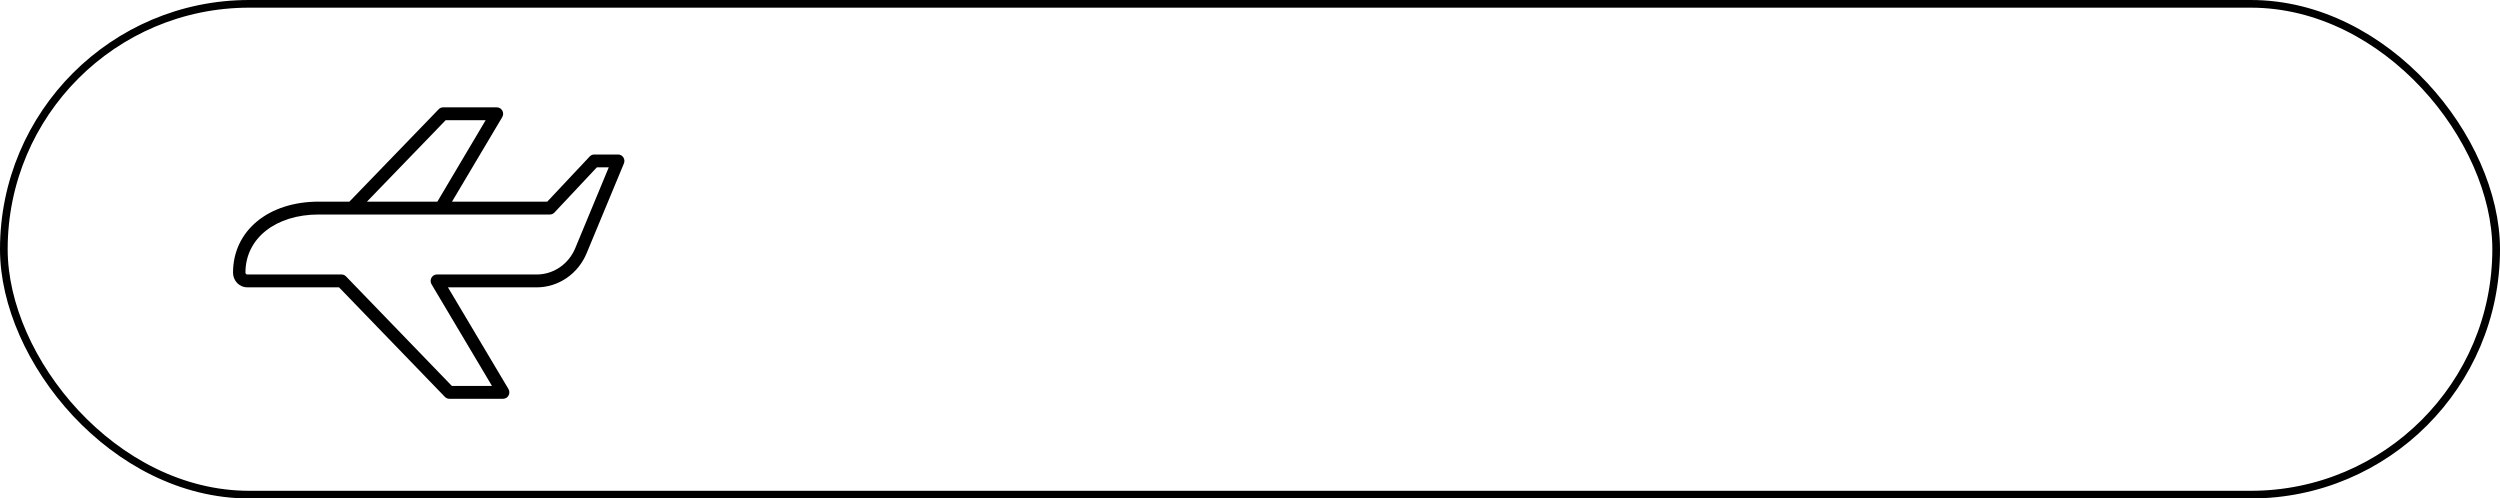
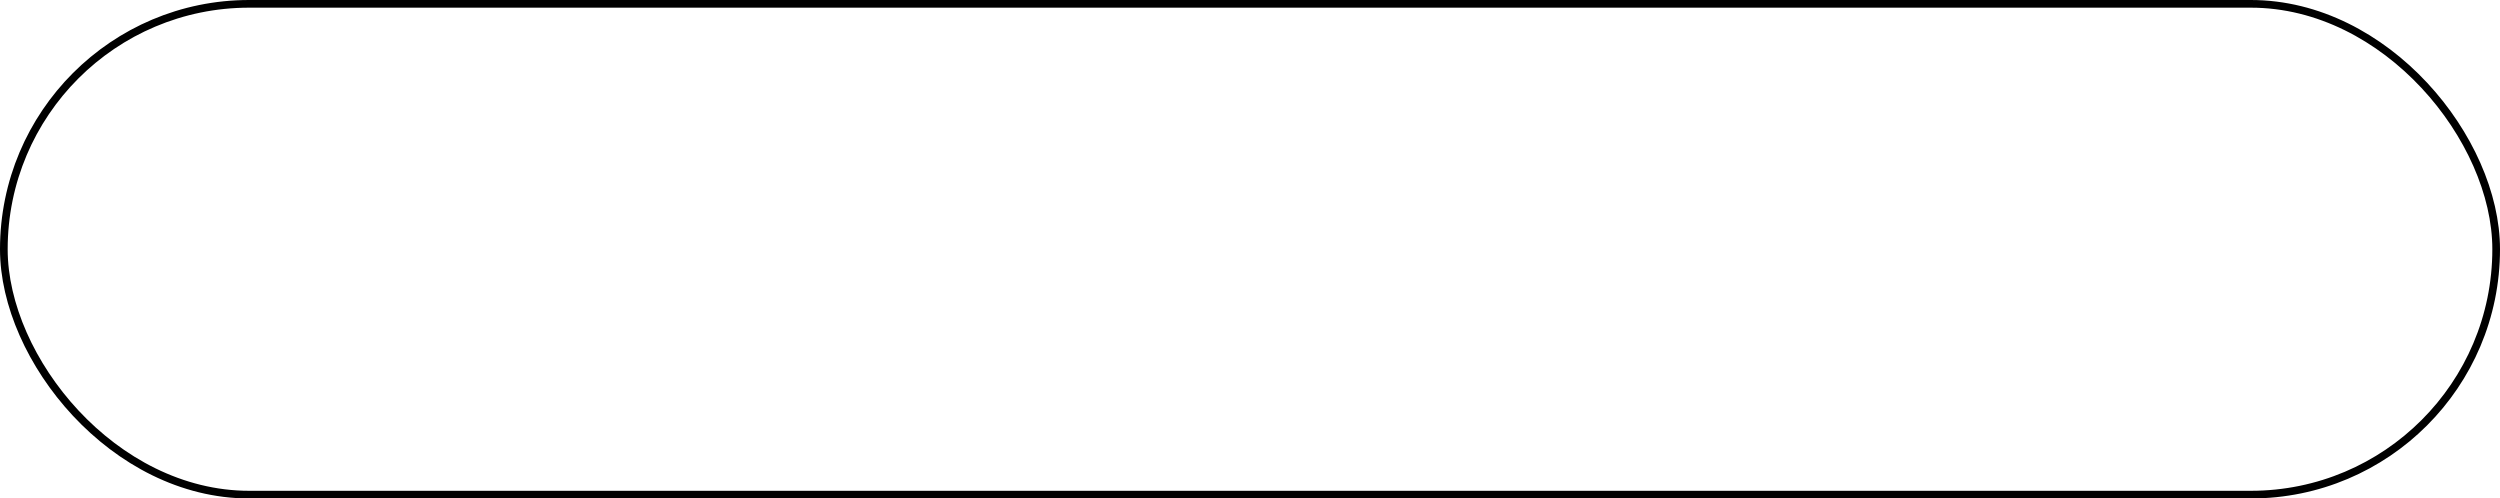
<svg xmlns="http://www.w3.org/2000/svg" width="326" height="65" viewBox="0 0 326 65" fill="none">
-   <path d="M81.284 20.521C81.21 20.406 81.11 20.312 80.992 20.247C80.874 20.181 80.743 20.147 80.609 20.147H77.488C77.379 20.146 77.272 20.168 77.171 20.212C77.071 20.255 76.981 20.318 76.904 20.398L71.364 26.294H58.943L65.488 15.28C65.564 15.153 65.606 15.007 65.61 14.857C65.613 14.708 65.577 14.56 65.507 14.429C65.436 14.299 65.333 14.19 65.209 14.115C65.084 14.039 64.942 13.999 64.797 14H57.777C57.562 14 57.356 14.089 57.204 14.246L45.561 26.294H41.565C34.982 26.294 30.387 30.094 30.387 35.554C30.387 36.062 30.582 36.55 30.929 36.909C31.277 37.269 31.748 37.471 32.239 37.471H44.211L58.014 51.754C58.166 51.911 58.372 52 58.587 52H65.607C65.752 52.001 65.894 51.961 66.019 51.886C66.143 51.81 66.246 51.701 66.317 51.571C66.388 51.44 66.423 51.292 66.42 51.143C66.416 50.993 66.375 50.847 66.298 50.72L58.414 37.471H69.981C71.373 37.47 72.733 37.046 73.893 36.251C75.053 35.456 75.961 34.325 76.505 33L81.365 21.298C81.414 21.172 81.432 21.035 81.418 20.899C81.403 20.764 81.358 20.634 81.284 20.521ZM58.112 15.677H63.328L57.032 26.294H47.851L58.112 15.677ZM75.014 32.357C74.593 33.377 73.892 34.247 72.997 34.858C72.102 35.469 71.053 35.795 69.981 35.794H56.967C56.822 35.794 56.68 35.833 56.555 35.909C56.431 35.984 56.328 36.093 56.257 36.223C56.187 36.354 56.151 36.502 56.154 36.651C56.158 36.801 56.199 36.947 56.276 37.074L64.154 50.324H58.922L45.119 36.04C44.967 35.883 44.761 35.794 44.546 35.794H32.239C32.207 35.793 32.176 35.786 32.147 35.773C32.118 35.759 32.092 35.74 32.071 35.716C32.049 35.692 32.032 35.664 32.021 35.633C32.01 35.602 32.005 35.57 32.007 35.537C32.007 31.083 35.938 27.971 41.565 27.971H71.71C71.818 27.971 71.926 27.949 72.026 27.906C72.126 27.863 72.217 27.799 72.293 27.719L77.828 21.823H79.383L75.014 32.357Z" fill="black" />
  <rect x="0.5" y="0.5" width="325" height="64" rx="32" stroke="black" />
</svg>